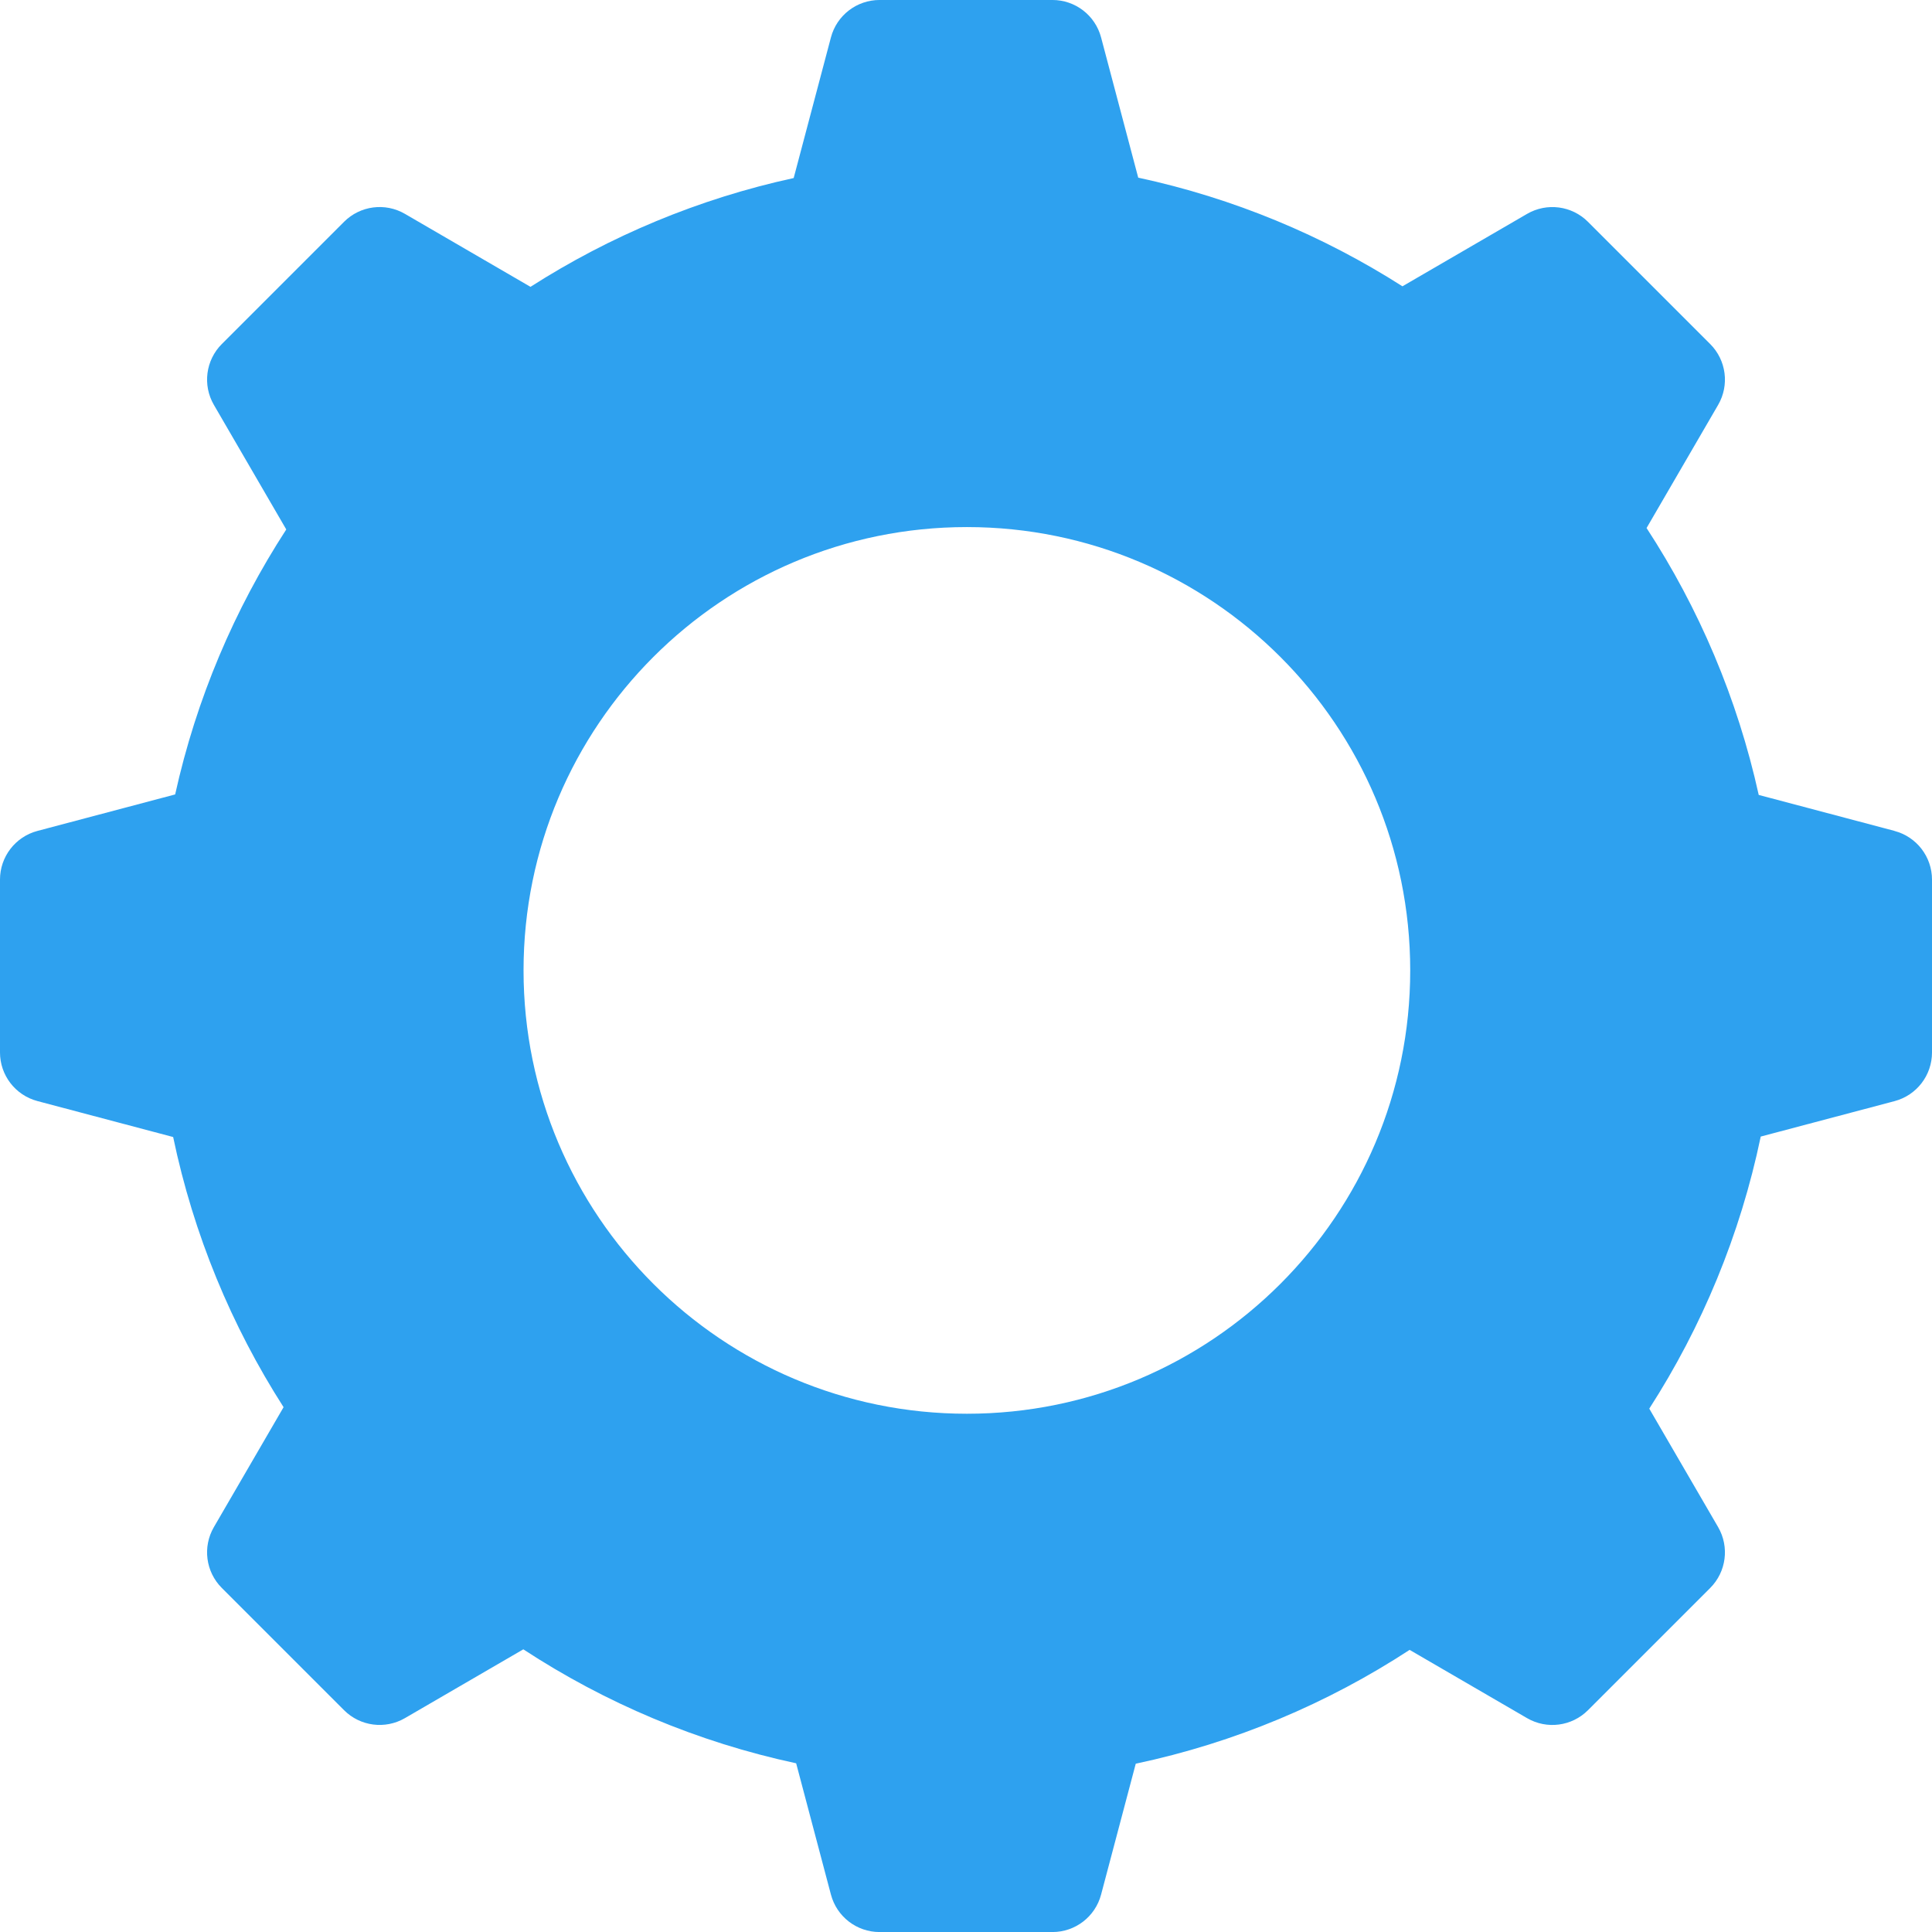
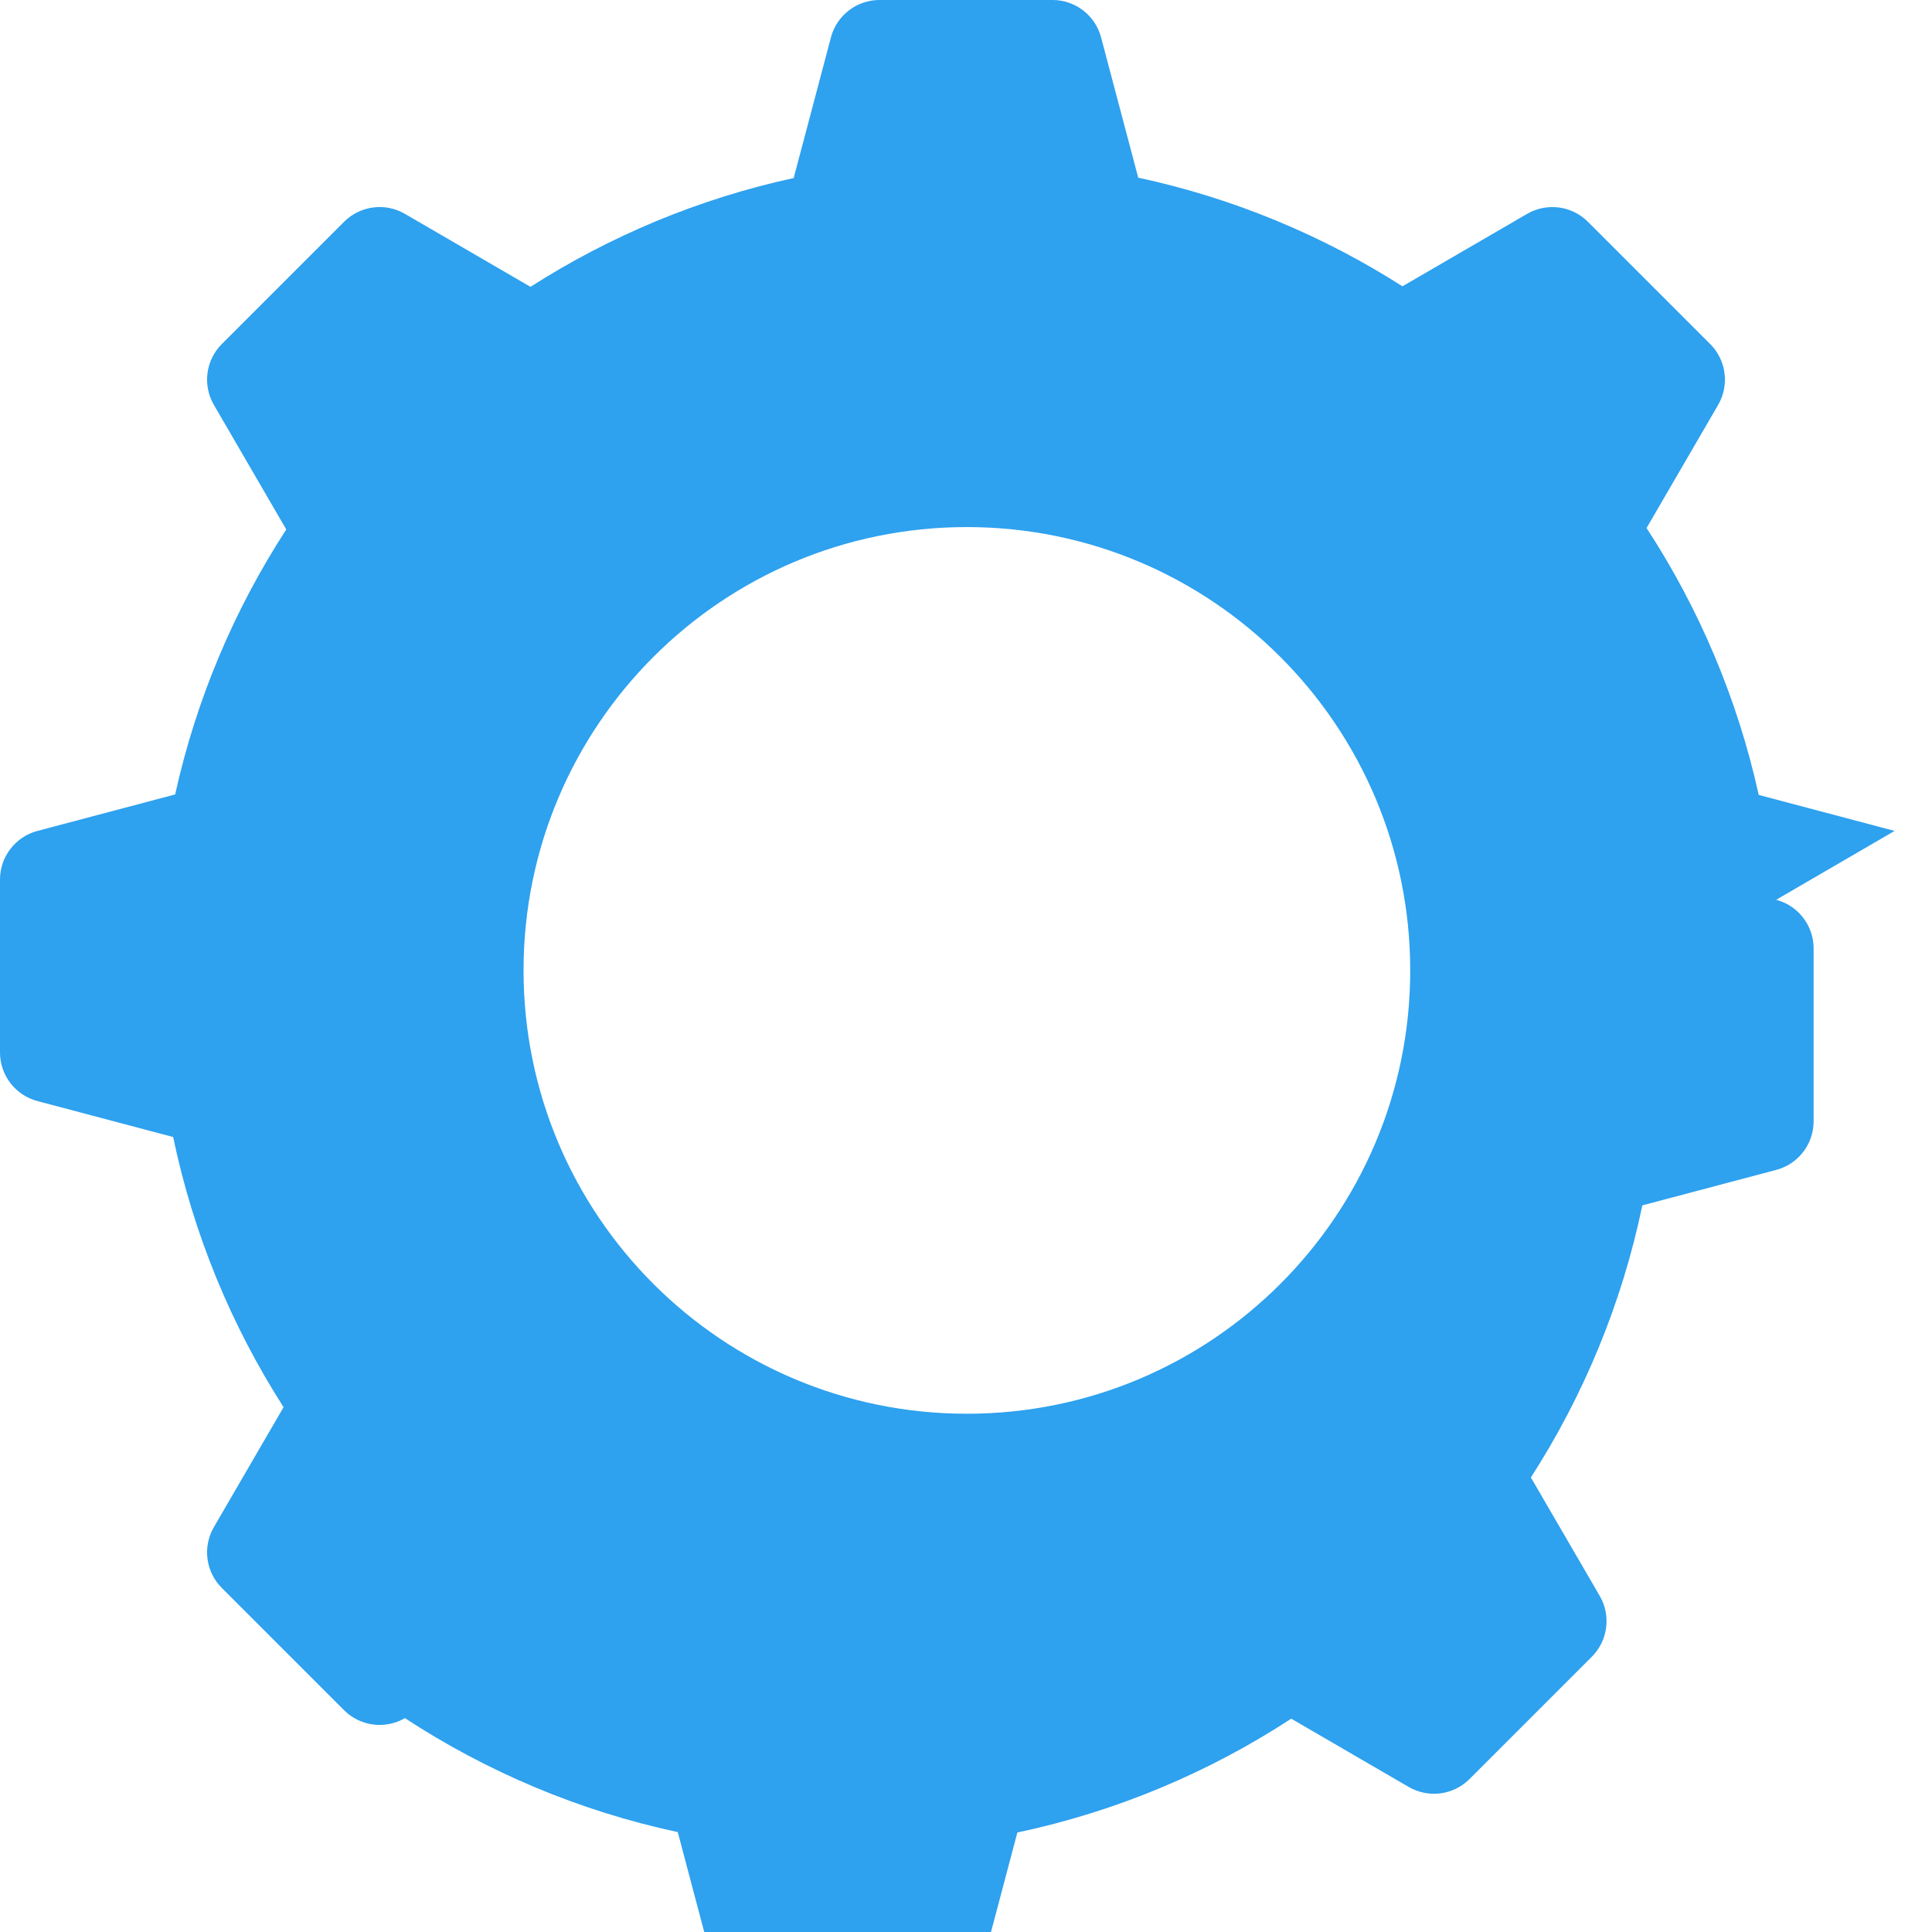
<svg xmlns="http://www.w3.org/2000/svg" id="Layer_2" data-name="Layer 2" viewBox="0 0 1096 1096">
  <defs>
    <style>      .cls-1 {        fill: #2ea1ef;        stroke-width: 0px;      }    </style>
  </defs>
  <g id="Layer_1-2" data-name="Layer 1">
-     <path class="cls-1" d="M1074.77,471.37l-77.07-20.42c-12.08-54.78-33.93-105.89-63.62-151.41l40.59-69.84c6.51-11.2,4.66-25.37-4.5-34.53l-69.34-69.34c-9.16-9.16-23.33-11-34.53-4.5l-70.71,41.09c-45.2-28.84-95.77-50-149.89-61.64l-21.07-79.56c-3.32-12.52-14.64-21.23-27.59-21.23h-98.07c-12.95,0-24.28,8.72-27.59,21.23l-21.13,79.78c-53.9,11.73-104.28,32.91-149.31,61.72l-71.23-41.4c-11.2-6.51-25.37-4.66-34.53,4.5l-69.34,69.34c-9.16,9.16-11,23.33-4.5,34.53l41.06,70.66c-29.37,45.24-51.01,95.97-63.03,150.32l-78.13,20.7c-12.52,3.32-21.24,14.64-21.24,27.59v98.07c0,12.95,8.72,24.28,21.24,27.59l76.99,20.4c11.57,55.4,33.1,107.14,62.64,153.26l-39.53,68.02c-6.51,11.2-4.66,25.37,4.5,34.53l69.34,69.34c9.16,9.16,23.33,11,34.53,4.5l67.16-39.03c46.44,30.4,98.71,52.63,154.78,64.65l19.73,74.49c3.32,12.52,14.64,21.24,27.59,21.24h98.07c12.95,0,24.28-8.72,27.59-21.24l19.67-74.26c56.27-11.92,108.75-34.13,155.36-64.57l66.64,38.73c11.2,6.51,25.37,4.66,34.53-4.5l69.34-69.34c9.16-9.16,11-23.33,4.5-34.53l-39.06-67.2c29.86-46.4,51.6-98.52,63.23-154.35l75.93-20.11c12.52-3.32,21.23-14.64,21.23-27.59v-98.07c0-12.95-8.72-24.28-21.23-27.59ZM548.5,802c-138.9,0-251.5-112.6-251.5-251.5s112.6-251.5,251.5-251.5,251.5,112.6,251.5,251.5-112.6,251.5-251.5,251.5Z" />
+     <path class="cls-1" d="M1074.77,471.37l-77.07-20.42c-12.08-54.78-33.93-105.89-63.62-151.41l40.59-69.84c6.51-11.2,4.66-25.37-4.5-34.53l-69.34-69.34c-9.16-9.16-23.33-11-34.53-4.5l-70.71,41.09c-45.2-28.84-95.77-50-149.89-61.64l-21.07-79.56c-3.32-12.52-14.64-21.23-27.59-21.23h-98.07c-12.95,0-24.28,8.72-27.59,21.23l-21.13,79.78c-53.9,11.73-104.28,32.91-149.31,61.72l-71.23-41.4c-11.2-6.51-25.37-4.66-34.53,4.5l-69.34,69.34c-9.16,9.16-11,23.33-4.5,34.53l41.06,70.66c-29.37,45.24-51.01,95.97-63.03,150.32l-78.13,20.7c-12.52,3.32-21.24,14.64-21.24,27.59v98.07c0,12.95,8.72,24.28,21.24,27.59l76.99,20.4c11.57,55.4,33.1,107.14,62.64,153.26l-39.53,68.02c-6.51,11.2-4.66,25.37,4.5,34.53l69.34,69.34c9.16,9.16,23.33,11,34.53,4.5c46.44,30.4,98.71,52.63,154.78,64.65l19.73,74.49c3.32,12.52,14.64,21.24,27.59,21.24h98.07c12.95,0,24.28-8.72,27.59-21.24l19.67-74.26c56.27-11.92,108.75-34.13,155.36-64.57l66.64,38.73c11.2,6.51,25.37,4.66,34.53-4.5l69.34-69.34c9.16-9.16,11-23.33,4.5-34.53l-39.06-67.2c29.86-46.4,51.6-98.52,63.23-154.35l75.93-20.11c12.52-3.32,21.23-14.64,21.23-27.59v-98.07c0-12.95-8.72-24.28-21.23-27.59ZM548.5,802c-138.9,0-251.5-112.6-251.5-251.5s112.6-251.5,251.5-251.5,251.5,112.6,251.5,251.5-112.6,251.5-251.5,251.5Z" />
  </g>
</svg>